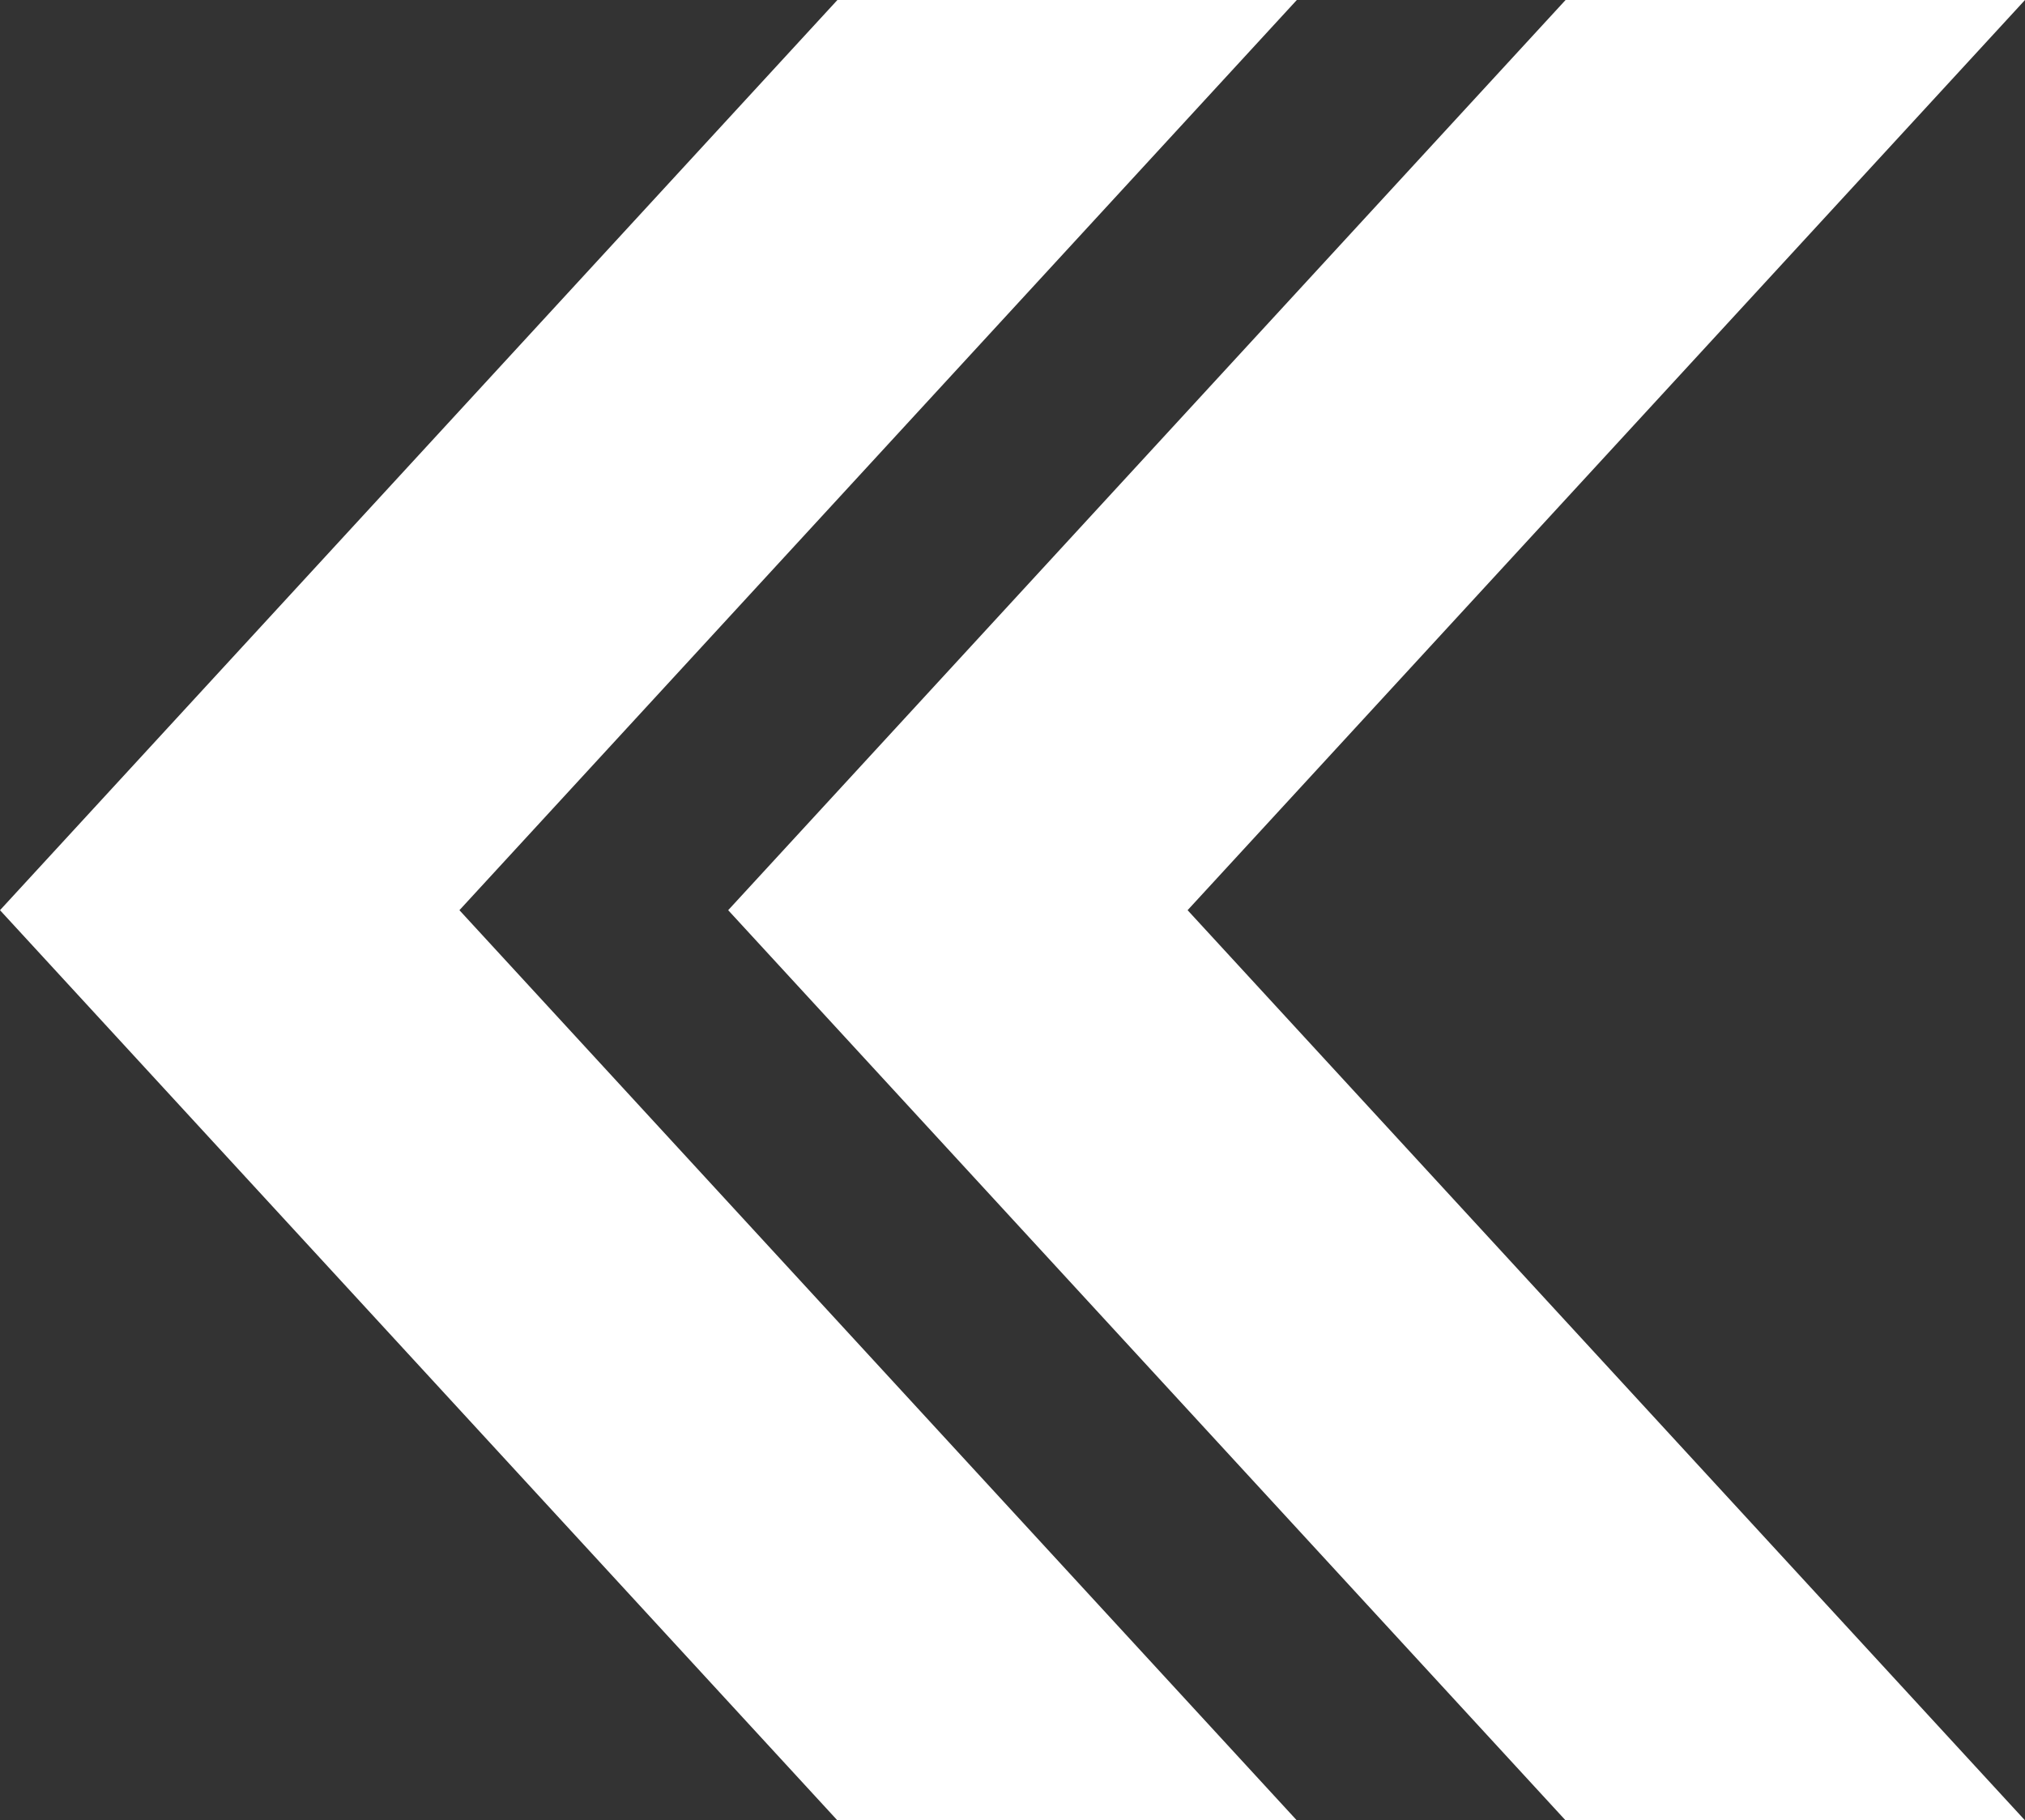
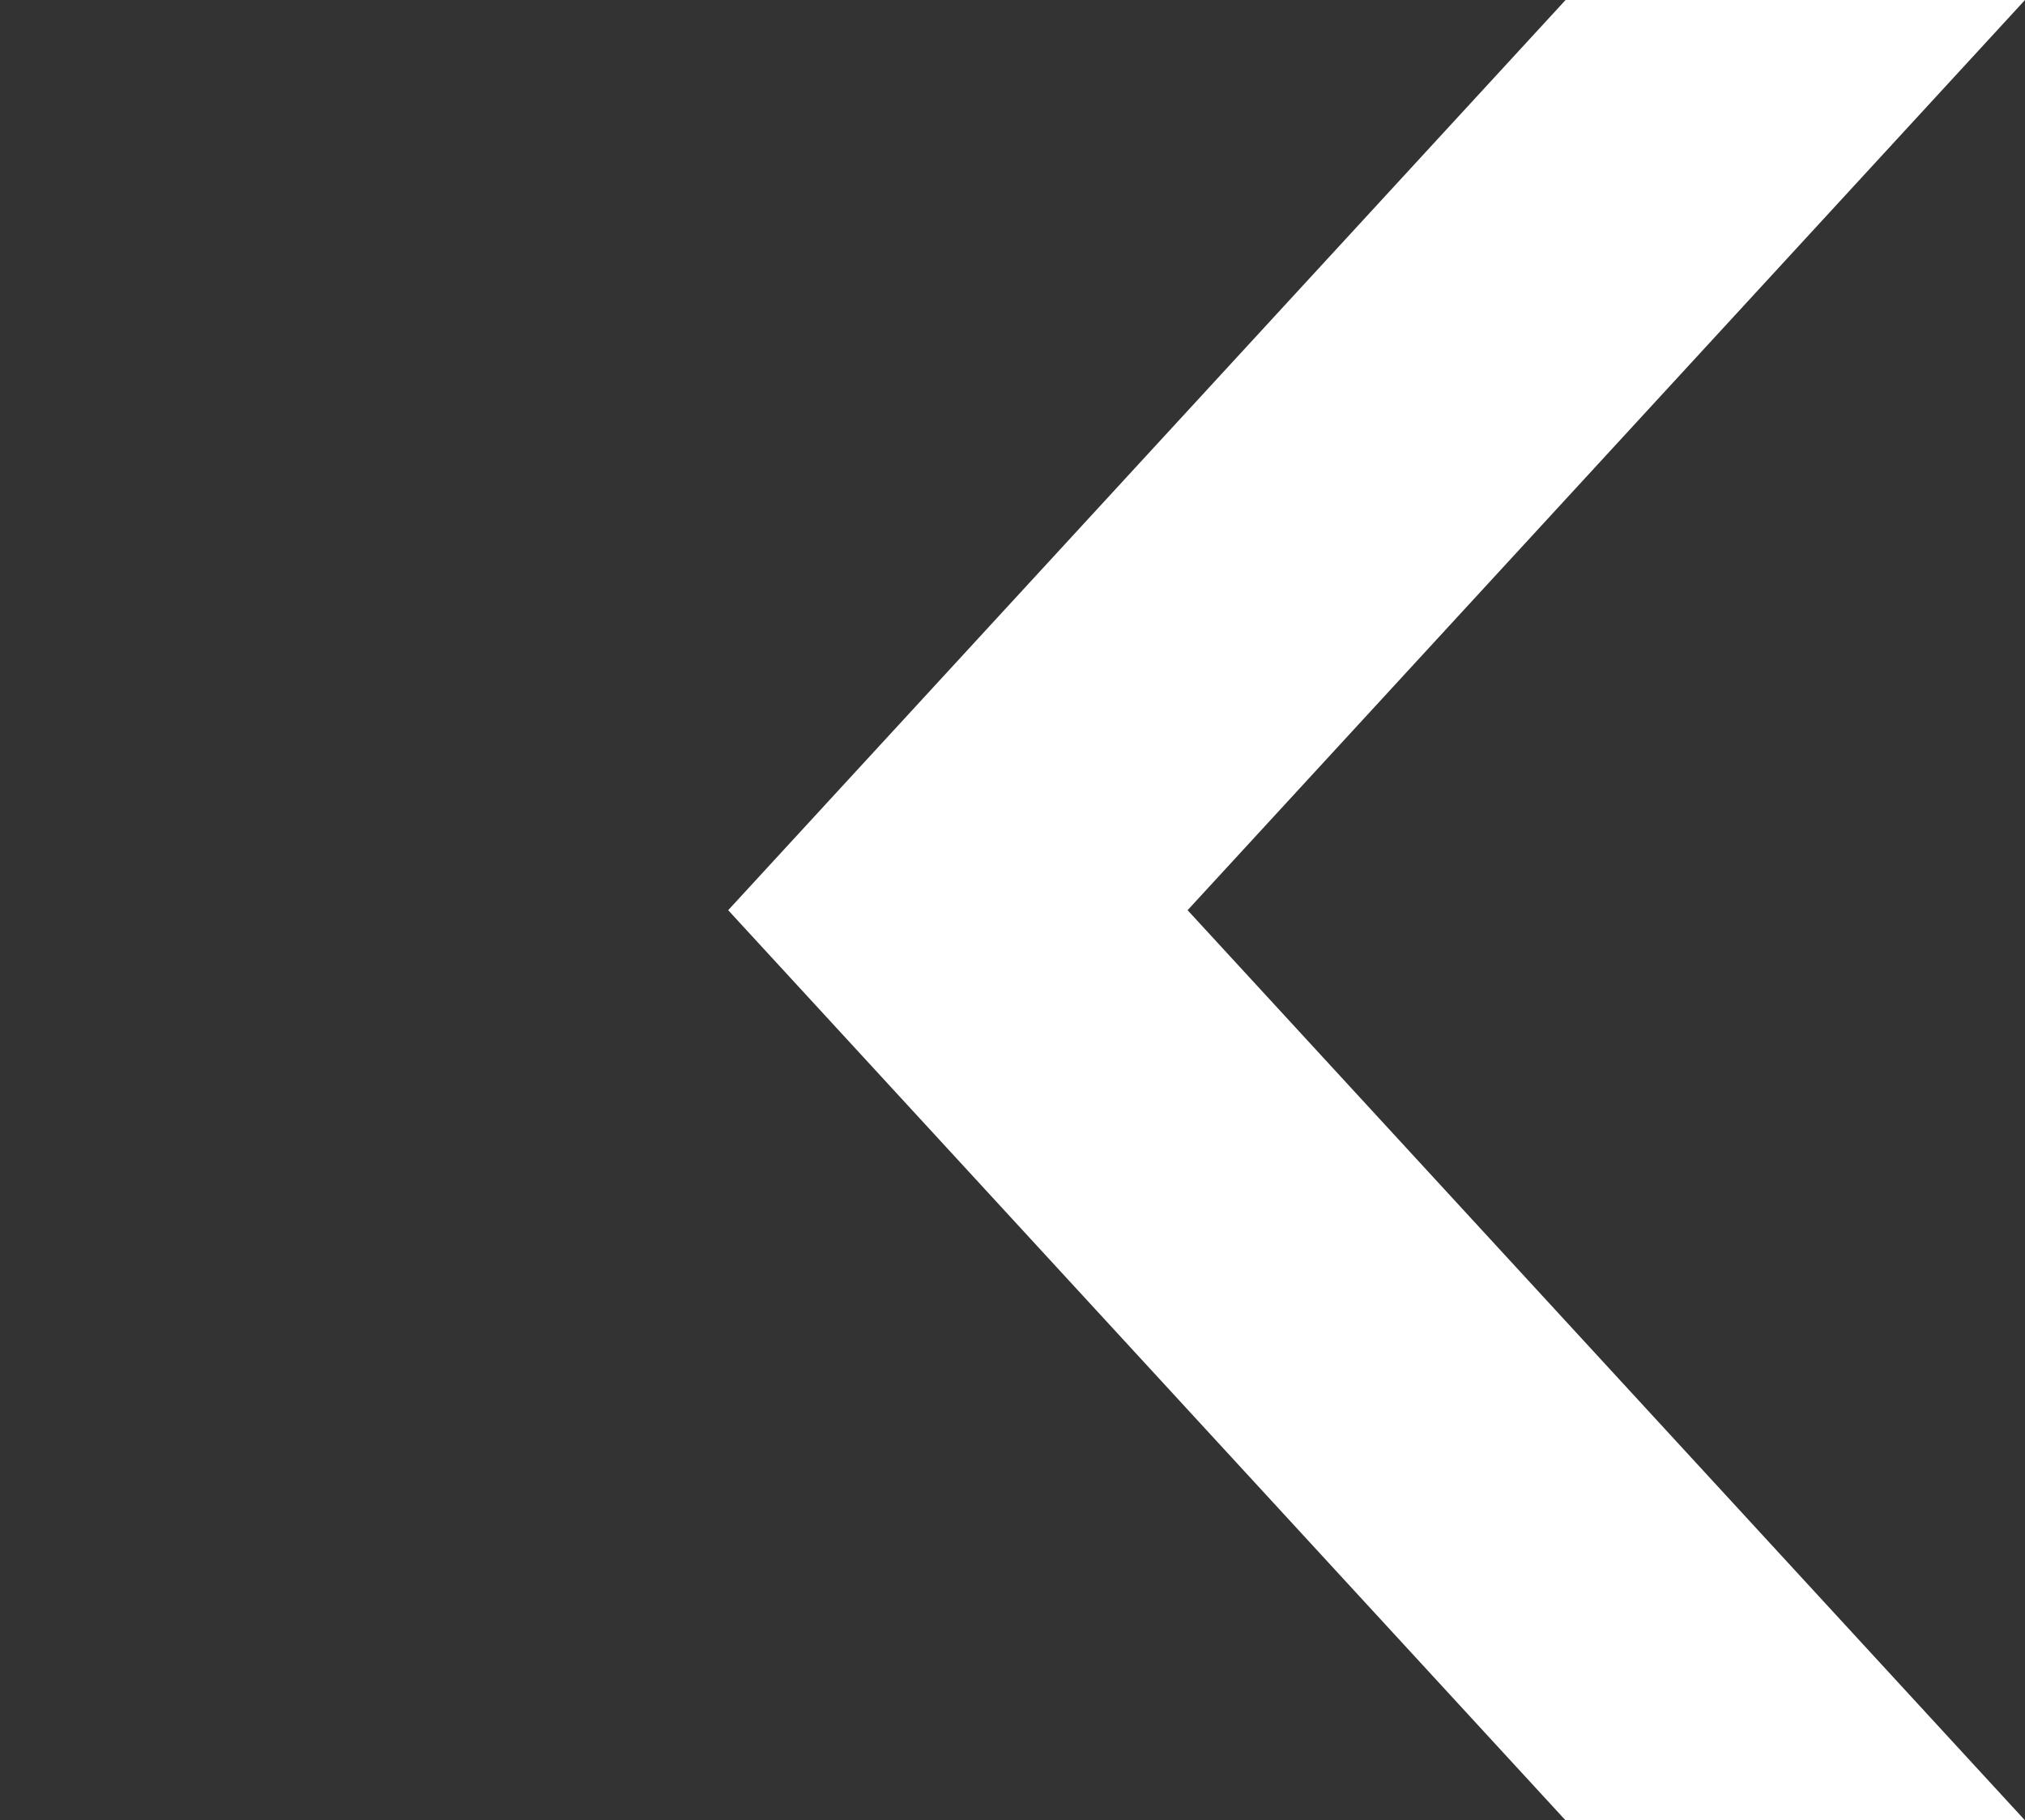
<svg xmlns="http://www.w3.org/2000/svg" id="レイヤー_1" data-name="レイヤー 1" viewBox="0 0 61.18 55">
  <rect x="0" y="0" width="61.18" height="55" fill="#333333" stroke="none" />
  <defs>
    <style>.cls-1{fill:#fff;}</style>
  </defs>
-   <polygon class="cls-1" points="39.18 0 25.3 0 0 27.5 25.3 55 39.18 55 13.88 27.5 39.18 0" />
  <polygon class="cls-1" points="61.18 0 47.3 0 22 27.5 47.3 55 61.18 55 35.88 27.5 61.18 0" />
</svg>